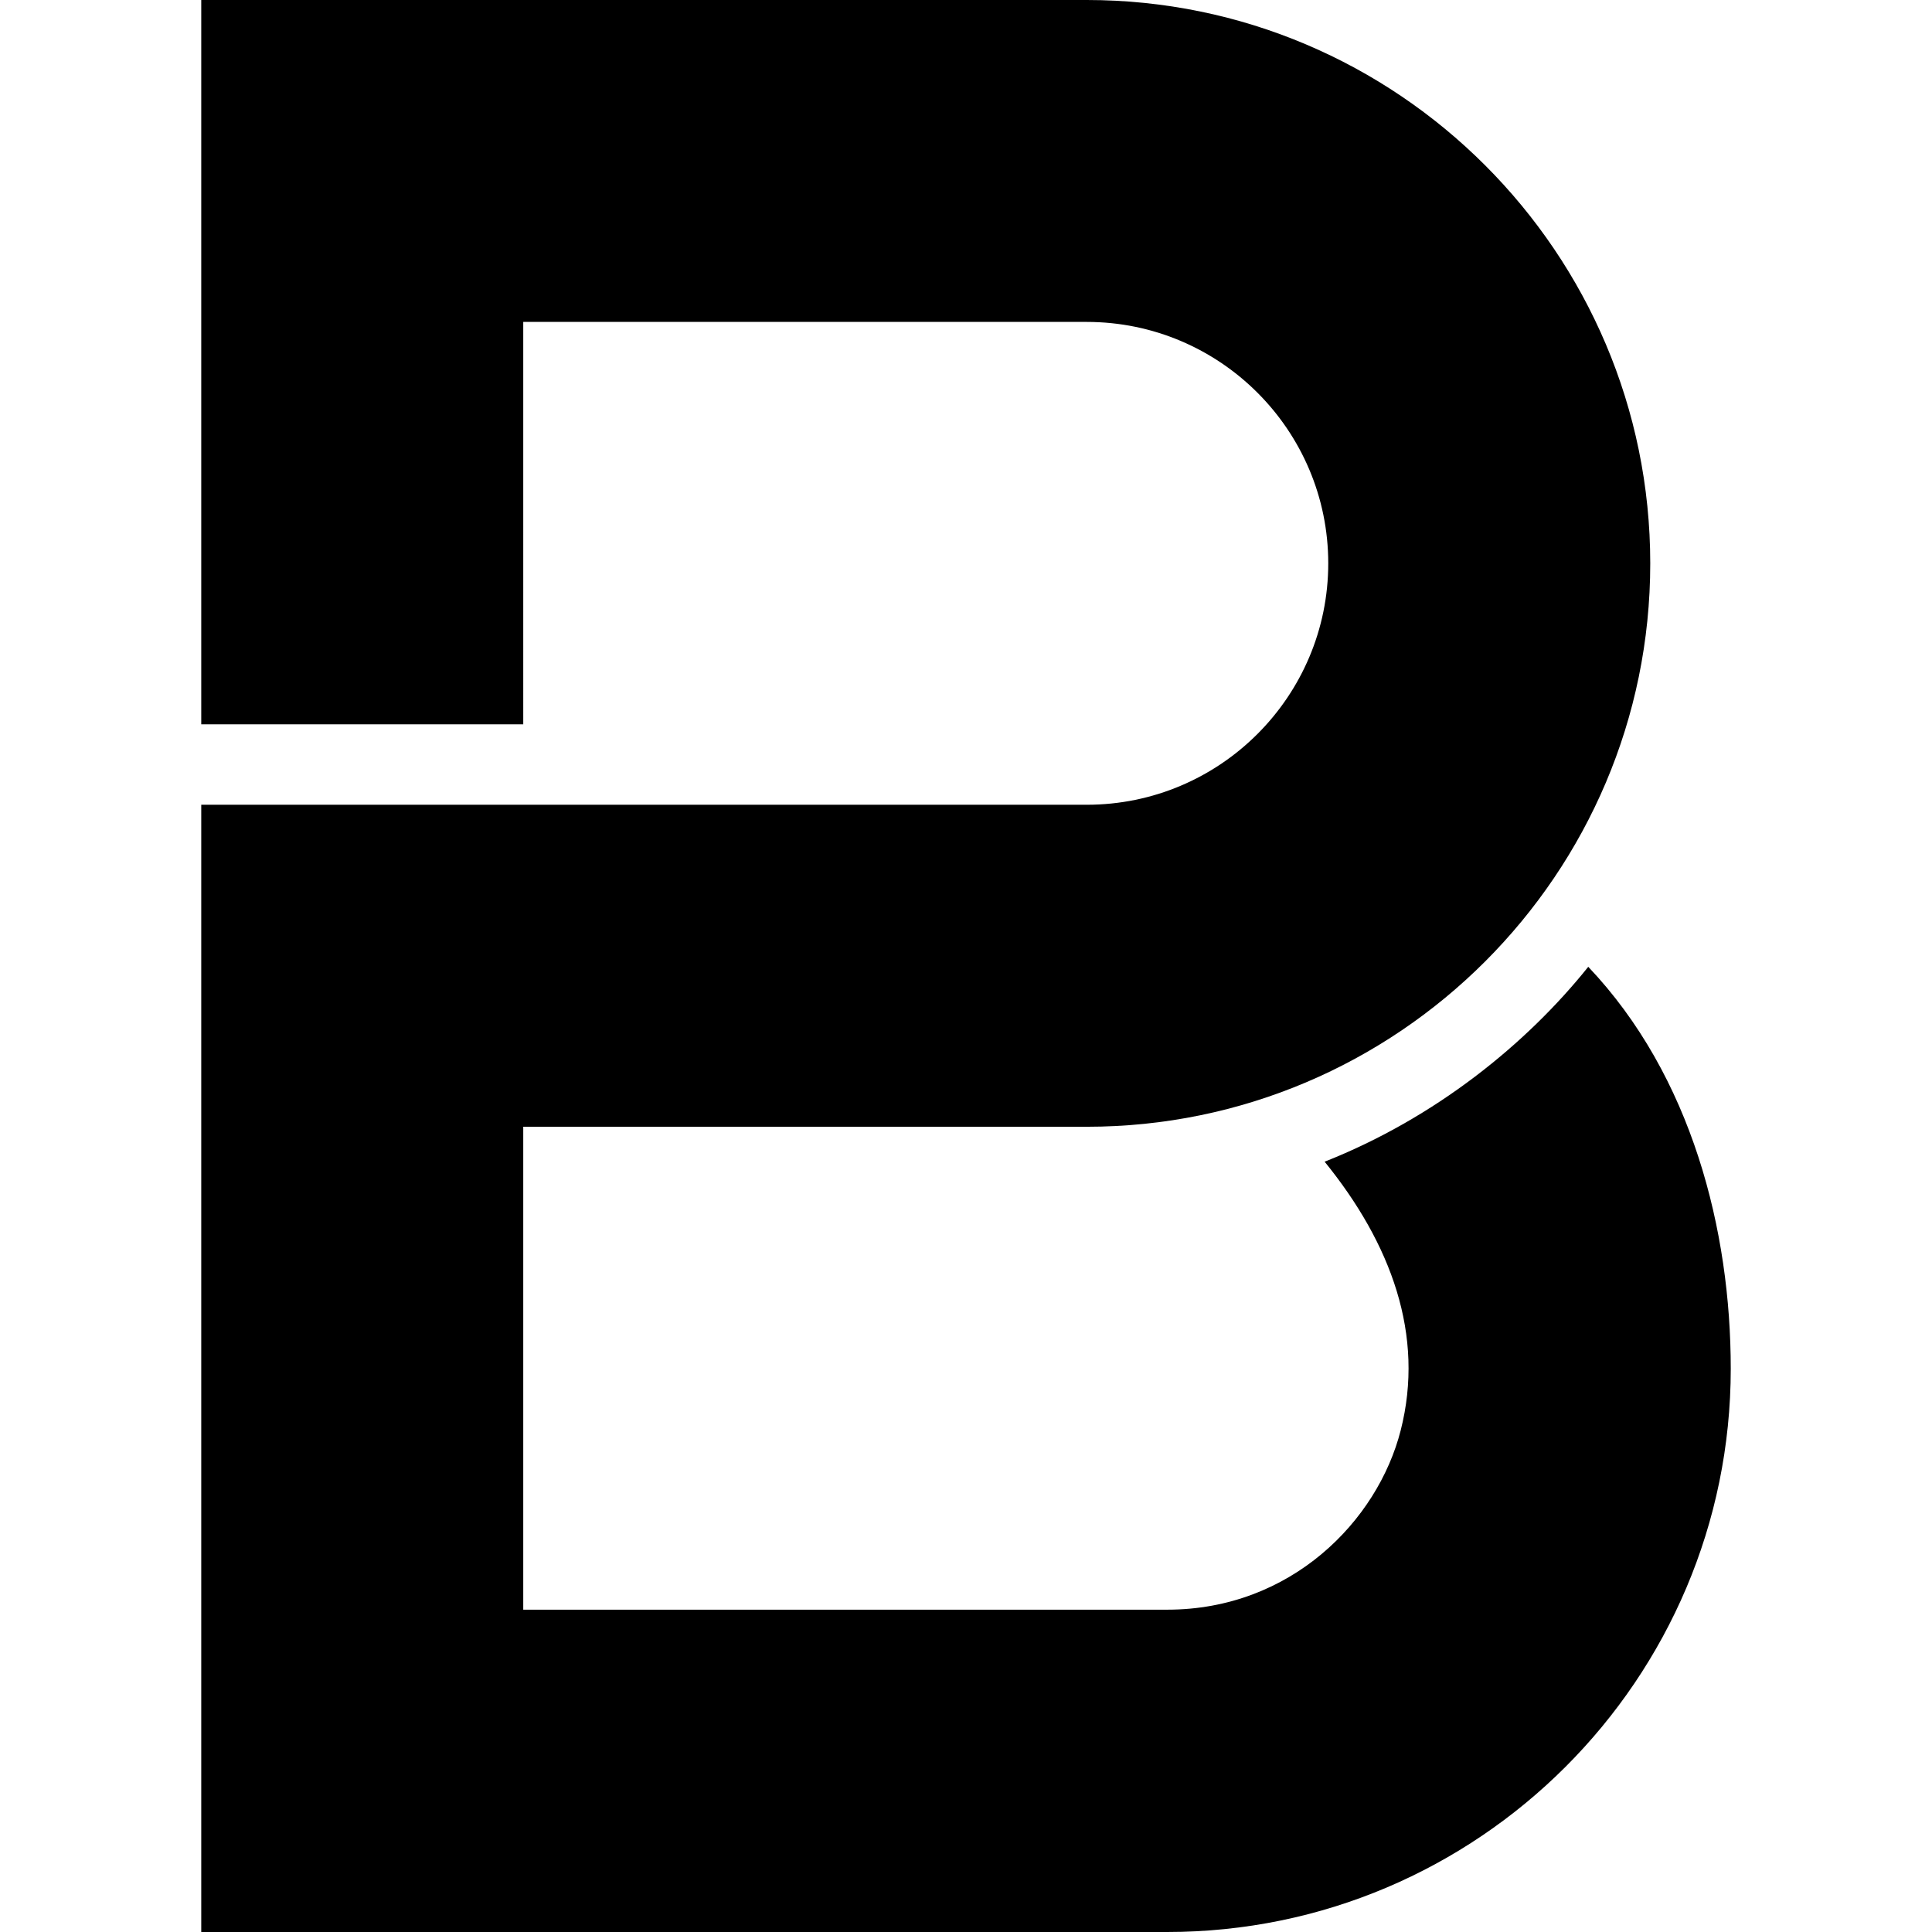
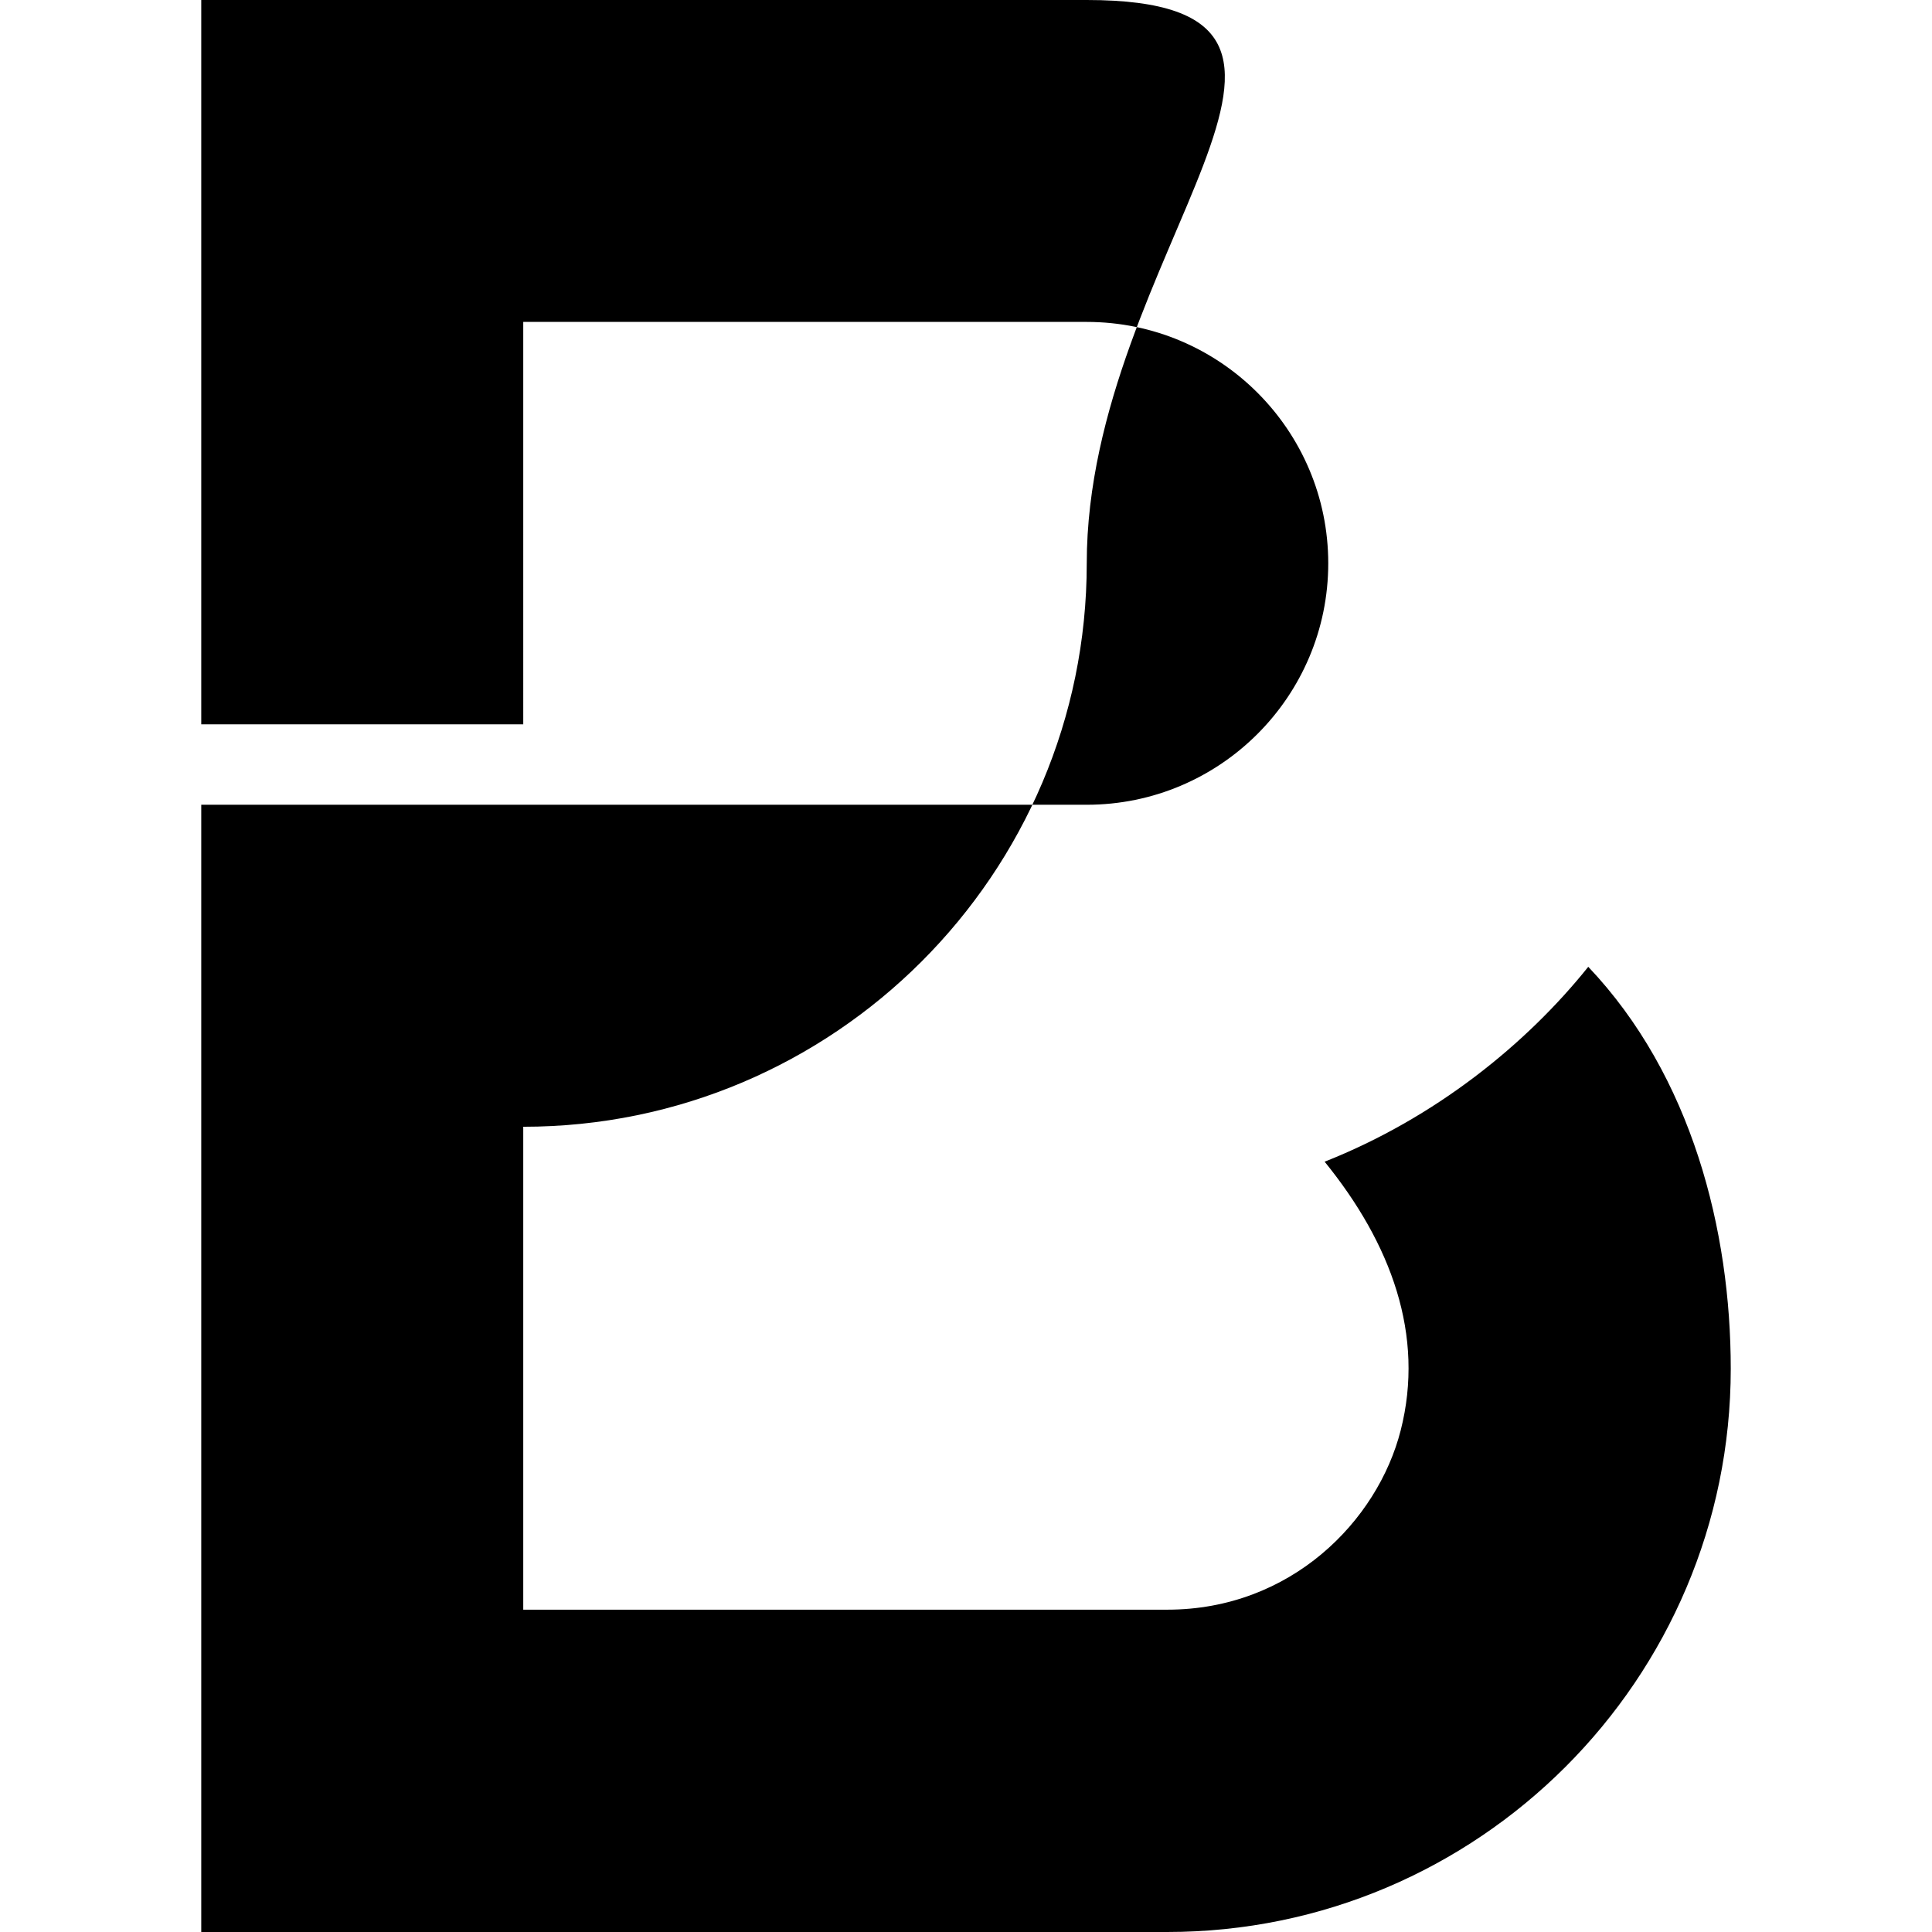
<svg xmlns="http://www.w3.org/2000/svg" role="img" viewBox="0 0 24 24">
  <title>Brenntag</title>
-   <path d="M19.73 12.01c-.768.959-1.899 1.877-3.275 2.421.828 1.02 1.246 2.156.945 3.337-.287 1.127-1.365 2.228-2.9 2.228H6.5v-5.999h7c3.86 0 7-3.139 7-6.998S17.36 0 13.5 0h-11v8.998h4V3.999h7c1.655 0 3 1.345 3 2.999s-1.345 2.999-3 2.999h-11V24h12c3.86 0 7-3.139 7-6.998 0-1.712-.481-3.634-1.77-4.992" />
+   <path d="M19.73 12.01c-.768.959-1.899 1.877-3.275 2.421.828 1.02 1.246 2.156.945 3.337-.287 1.127-1.365 2.228-2.9 2.228H6.5v-5.999c3.86 0 7-3.139 7-6.998S17.36 0 13.5 0h-11v8.998h4V3.999h7c1.655 0 3 1.345 3 2.999s-1.345 2.999-3 2.999h-11V24h12c3.86 0 7-3.139 7-6.998 0-1.712-.481-3.634-1.77-4.992" />
</svg>